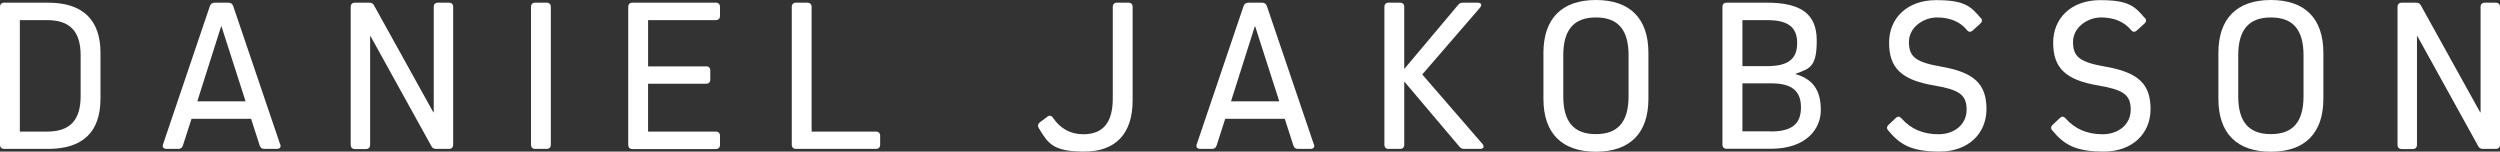
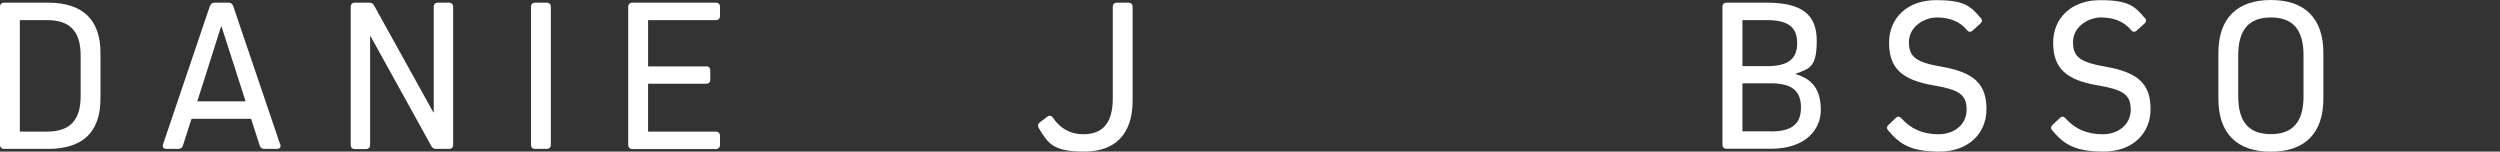
<svg xmlns="http://www.w3.org/2000/svg" id="Layer_1" version="1.1" viewBox="0 0 1776.4 107.7">
  <rect x="0" y="0" width="1776.4" height="107.7" fill="#333333" stroke="none" />
  <defs>
    <style>
      .st0 {
        fill: #fff;
      }
    </style>
  </defs>
  <g>
    <path class="st0" d="M34.1,1.9c24.7,0,37.3,12.1,37.3,35.7v32.4c0,23.8-12.5,35.8-37.3,35.8H3c-1.9,0-3-1.1-3-3V4.9C0,3,1.1,1.9,3,1.9h31.1ZM57.3,39.3c0-17.1-7.7-25-23.8-25H14.1v79.2h19.4c16.1,0,23.8-8,23.8-25.2v-29Z" />
    <path class="st0" d="M199.1,102.4c.8,2.2-.3,3.4-2.5,3.4h-8.8c-1.7,0-2.8-.8-3.3-2.5l-6.1-18.9h-42.3l-6.1,18.9c-.5,1.7-1.6,2.5-3.3,2.5h-8.3c-2.2,0-3.3-1.3-2.5-3.4L149.1,4.4c.6-1.7,1.7-2.5,3.6-2.5h9.5c1.9,0,3,.8,3.6,2.7l33.2,97.8ZM157.1,18.8l-16.9,53.2h34.3l-17.1-53.2h-.3Z" />
    <path class="st0" d="M322,102.8c0,1.9-1.1,3-3,3h-9.1c-1.6,0-2.7-.6-3.4-2l-43.2-78.1h-.3v77.2c0,1.9-1.1,3-3,3h-7.8c-1.9,0-3-1.1-3-3V4.9c0-1.9,1.1-3,3-3h10.2c1.6,0,2.7.6,3.4,2l42.1,75.9h.3V4.9c0-1.9,1.1-3,3-3h7.8c1.9,0,3,1.1,3,3v98Z" />
    <path class="st0" d="M391.4,102.8c0,1.9-1.1,3-3,3h-8.1c-1.9,0-3-1.1-3-3V4.9c0-1.9,1.1-3,3-3h8.1c1.9,0,3,1.1,3,3v98Z" />
    <path class="st0" d="M501.7,47.1c1.9,0,3,1.1,3,3v6.4c0,1.9-1.1,3-3,3h-41.2v34h48.1c1.9,0,3,1.1,3,3v6.4c0,1.9-1.1,3-3,3h-59.2c-1.9,0-3-1.1-3-3V4.9c0-1.9,1.1-3,3-3h59.2c1.9,0,3,1.1,3,3v6.4c0,1.9-1.1,3-3,3h-48.1v32.9h41.2Z" />
-     <path class="st0" d="M625.4,102.8c0,1.9-1.1,3-3,3h-56.8c-1.9,0-3-1.1-3-3V4.9c0-1.9,1.1-3,3-3h8.1c1.9,0,3,1.1,3,3v88.6h45.7c1.9,0,3,1.1,3,3v6.4Z" />
  </g>
  <g>
    <path class="st0" d="M804.8,71.4c0,23.6-12.1,36.3-34.3,36.3s-25.7-5.6-32.4-16.7c-.9-1.6-.6-3,.8-4.1l5.2-3.9c1.6-1.3,3.1-.9,4.2.8,5,7.5,12.4,11.6,21.4,11.6,14.1,0,21-8.3,21-25.5V4.9c0-1.9,1.1-3,3-3h8.1c1.9,0,3,1.1,3,3v66.5Z" />
-     <path class="st0" d="M933.6,102.4c.8,2.2-.3,3.4-2.5,3.4h-8.8c-1.7,0-2.8-.8-3.3-2.5l-6.1-18.9h-42.3l-6.1,18.9c-.5,1.7-1.6,2.5-3.3,2.5h-8.3c-2.2,0-3.3-1.3-2.5-3.4l33.2-98c.6-1.7,1.7-2.5,3.6-2.5h9.5c1.9,0,3,.8,3.6,2.7l33.2,97.8ZM891.6,18.8l-16.9,53.2h34.3l-17.1-53.2h-.3Z" />
-     <path class="st0" d="M997.8,102.8c0,1.9-1.1,3-3,3h-8.1c-1.9,0-3-1.1-3-3V4.9c0-1.9,1.1-3,3-3h8.1c1.9,0,3,1.1,3,3v44.1l38.2-45.4c.9-1.3,2-1.7,3.6-1.7h10.3c2.7,0,3.4,1.7,1.7,3.6l-41,47.4,42.7,49.3c1.7,1.9.9,3.6-1.7,3.6h-11.1c-1.6,0-2.7-.5-3.6-1.7l-39.1-46.2v44.9Z" />
-     <path class="st0" d="M1096.7,37.6c0-24.4,13.1-37.6,37.3-37.6s37.3,13.1,37.3,37.6v32.6c0,24.4-13.1,37.6-37.3,37.6s-37.3-13.1-37.3-37.6v-32.6ZM1110.8,68.4c0,18.2,7.5,26.9,23.2,26.9s23.2-8.8,23.2-26.9v-29.1c0-18.2-7.5-26.9-23.2-26.9s-23.2,8.8-23.2,26.9v29.1Z" />
    <path class="st0" d="M1276,52.7c12.4,3.6,17.8,11.7,17.8,25.5s-10.8,27.5-35.4,27.5h-31.5c-1.9,0-3-1.1-3-3V4.9c0-1.9,1.1-3,3-3h28.6c24.6,0,35.4,8.3,35.4,26.9s-4.7,19.9-15,23.6v.3ZM1255.6,47c14.9,0,21.4-5,21.4-16.4s-6.6-16.3-21.4-16.3h-17.5v32.7h17.5ZM1258.3,93.4c14.9,0,21.4-5.3,21.4-17.1s-6.6-17.1-21.4-17.1h-20.2v34.1h20.2Z" />
    <path class="st0" d="M1407.5,12.7c1.3,1.6.9,3-.5,4.2l-5.2,4.7c-1.6,1.4-3,1.3-4.2-.3-4.9-5.9-12.1-8.9-21.3-8.9s-19.9,6.7-19.9,17.5,5.3,14.4,23.3,17.5c23.3,4.1,31.8,12.5,31.8,30.1s-13.1,30.2-33.3,30.2-28.2-5-36.5-15c-1.3-1.4-1.1-2.8.3-4.1l5-4.7c1.4-1.4,2.8-1.3,4.1.2,6.6,7.5,15.3,11.3,26.3,11.3s20-6.7,20-17.5-5.6-14.2-23.2-17.2c-23.5-3.9-31.9-12.8-31.9-30.4s13.1-30.2,33.3-30.2,24.6,4.2,31.8,12.7Z" />
    <path class="st0" d="M1524.1,12.7c1.3,1.6.9,3-.5,4.2l-5.2,4.7c-1.6,1.4-3,1.3-4.2-.3-4.9-5.9-12.1-8.9-21.3-8.9s-19.9,6.7-19.9,17.5,5.3,14.4,23.3,17.5c23.3,4.1,31.8,12.5,31.8,30.1s-13.1,30.2-33.3,30.2-28.2-5-36.5-15c-1.3-1.4-1.1-2.8.3-4.1l5-4.7c1.4-1.4,2.8-1.3,4.1.2,6.6,7.5,15.3,11.3,26.3,11.3s20-6.7,20-17.5-5.6-14.2-23.2-17.2c-23.5-3.9-31.9-12.8-31.9-30.4s13.1-30.2,33.3-30.2,24.6,4.2,31.8,12.7Z" />
    <path class="st0" d="M1576.3,37.6c0-24.4,13.1-37.6,37.3-37.6s37.3,13.1,37.3,37.6v32.6c0,24.4-13.1,37.6-37.3,37.6s-37.3-13.1-37.3-37.6v-32.6ZM1590.4,68.4c0,18.2,7.5,26.9,23.2,26.9s23.2-8.8,23.2-26.9v-29.1c0-18.2-7.5-26.9-23.2-26.9s-23.2,8.8-23.2,26.9v29.1Z" />
-     <path class="st0" d="M1776.4,102.8c0,1.9-1.1,3-3,3h-9.1c-1.6,0-2.7-.6-3.4-2l-43.2-78.1h-.3v77.2c0,1.9-1.1,3-3,3h-7.8c-1.9,0-3-1.1-3-3V4.9c0-1.9,1.1-3,3-3h10.2c1.6,0,2.7.6,3.4,2l42.1,75.9h.3V4.9c0-1.9,1.1-3,3-3h7.8c1.9,0,3,1.1,3,3v98Z" />
  </g>
</svg>